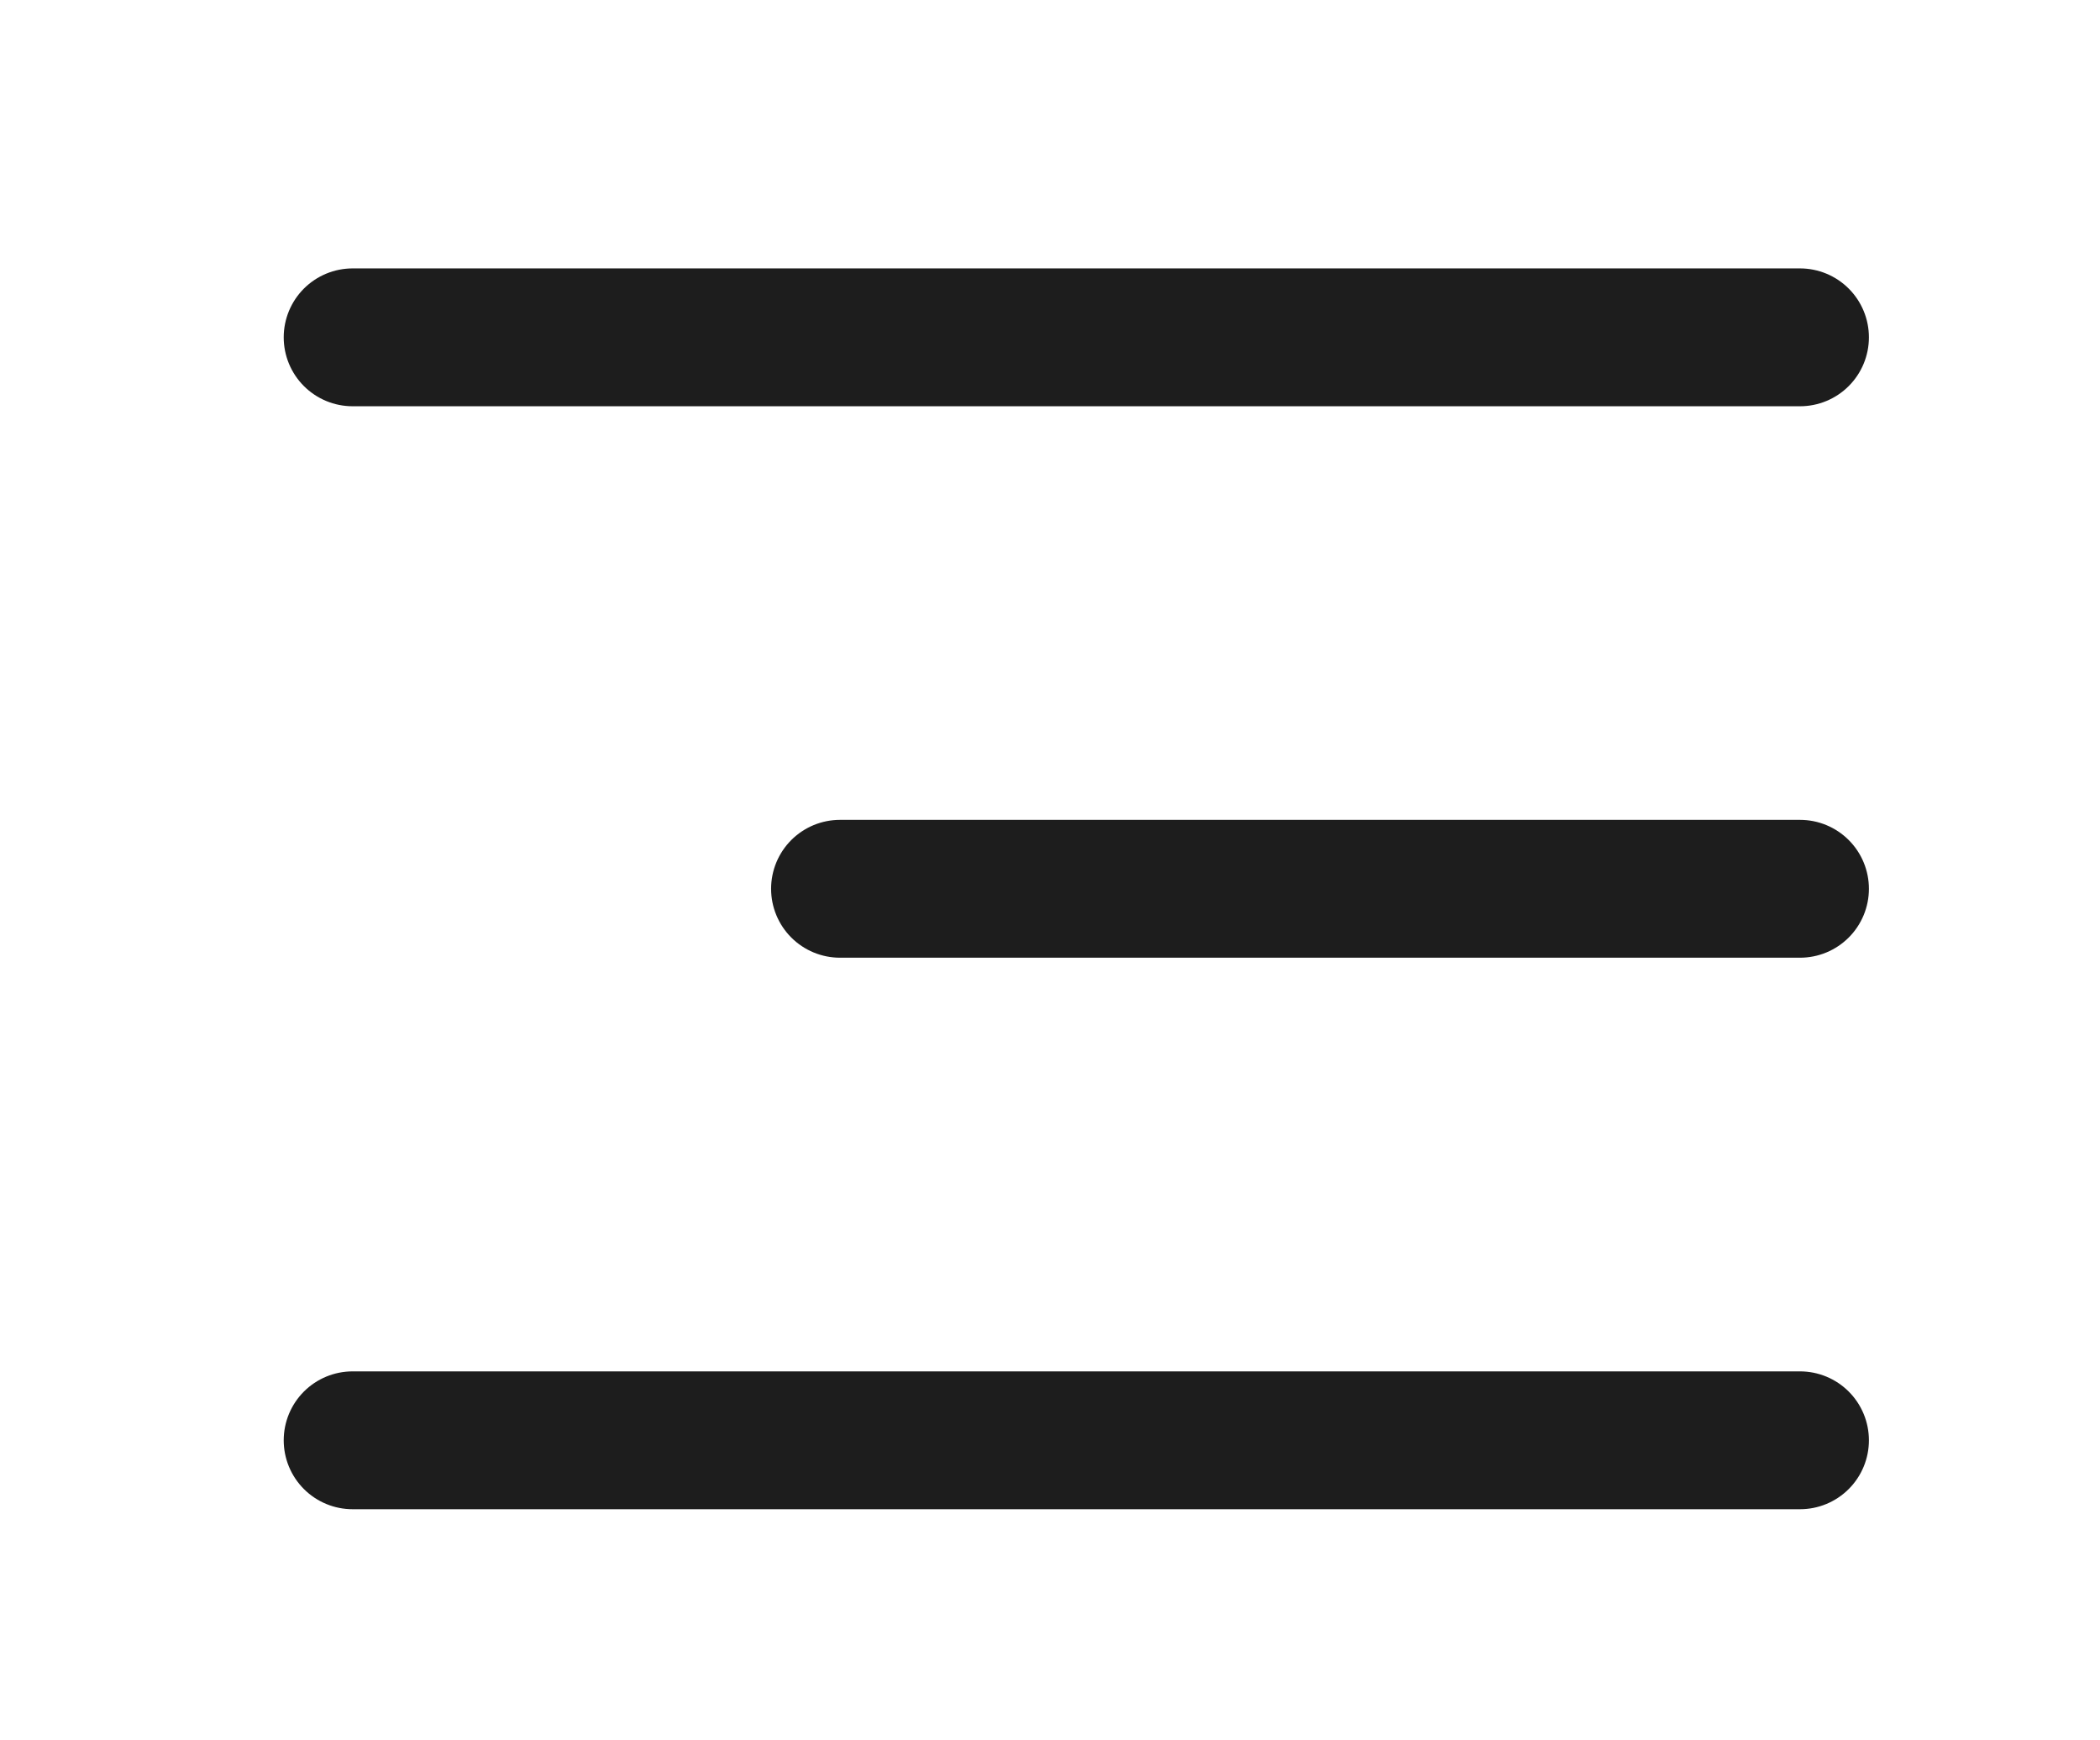
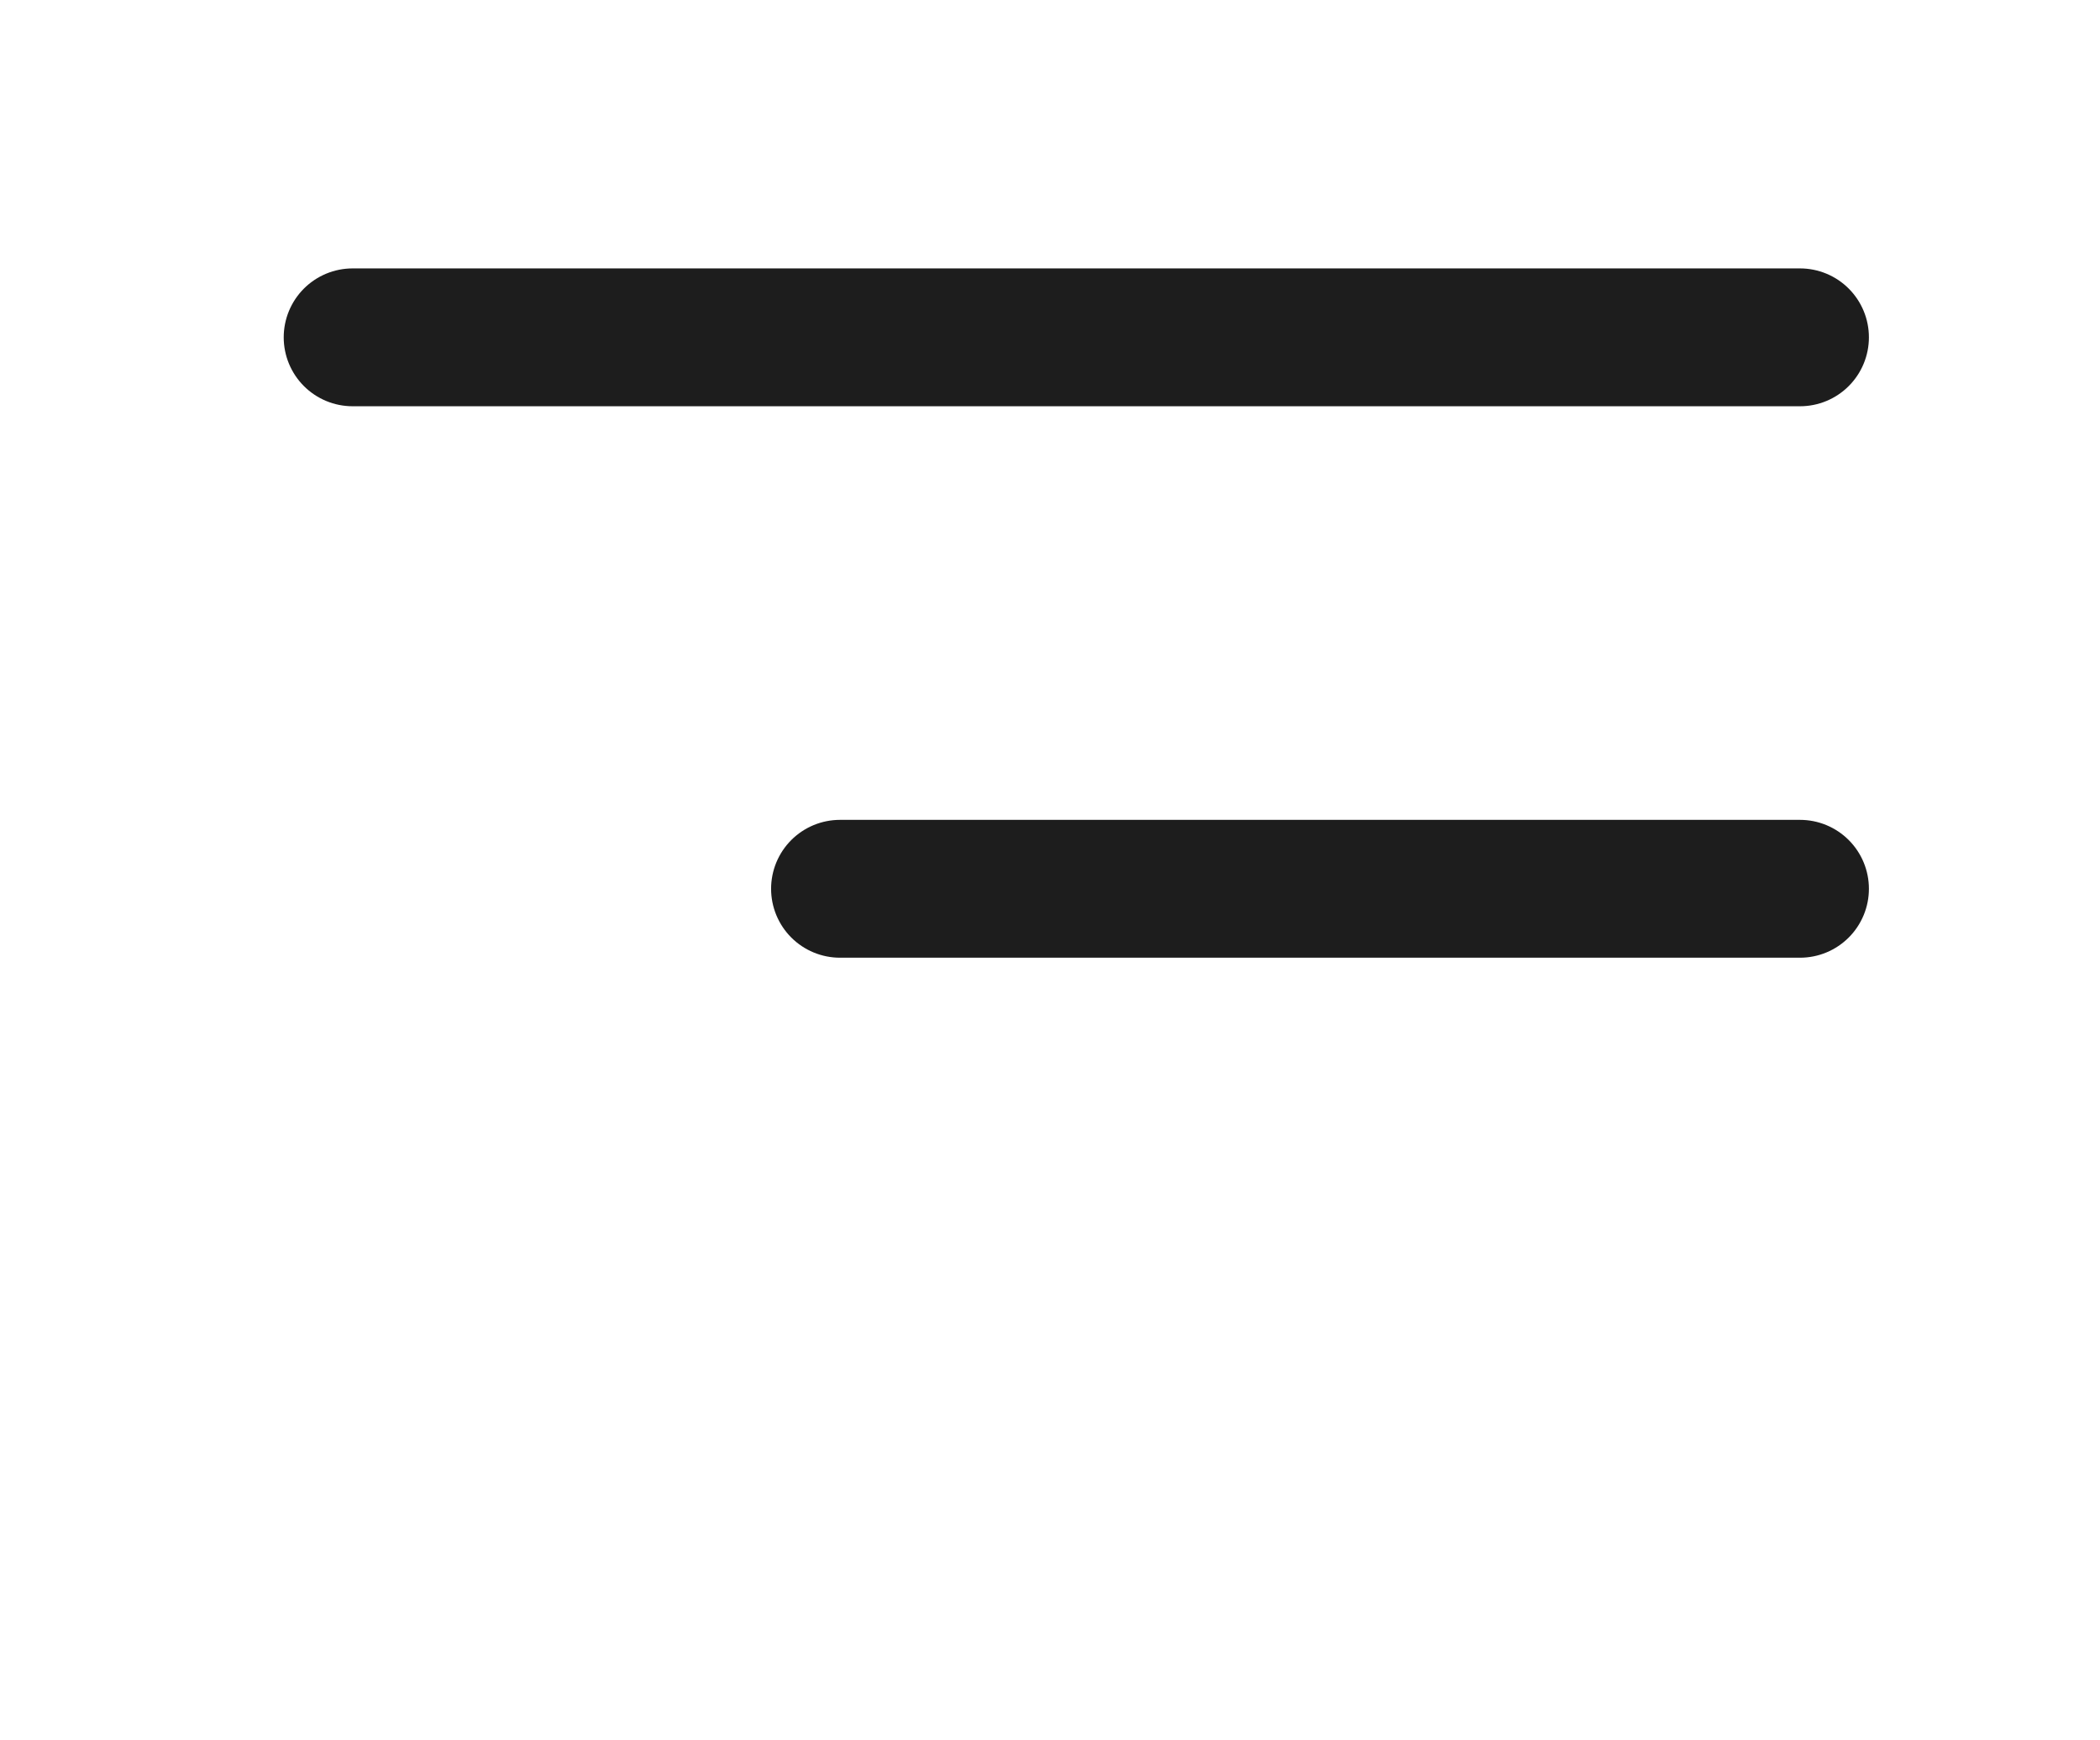
<svg xmlns="http://www.w3.org/2000/svg" width="35" height="29" viewBox="0 0 35 29" fill="none">
  <path d="M5.877 5.621H30" stroke="#1D1D1D" stroke-width="2.297" stroke-linecap="round" />
  <path d="M14 14.81L30 14.81" stroke="#1D1D1D" stroke-width="2.297" stroke-linecap="round" />
-   <path d="M5.877 24H30" stroke="#1D1D1D" stroke-width="2.297" stroke-linecap="round" />
</svg>